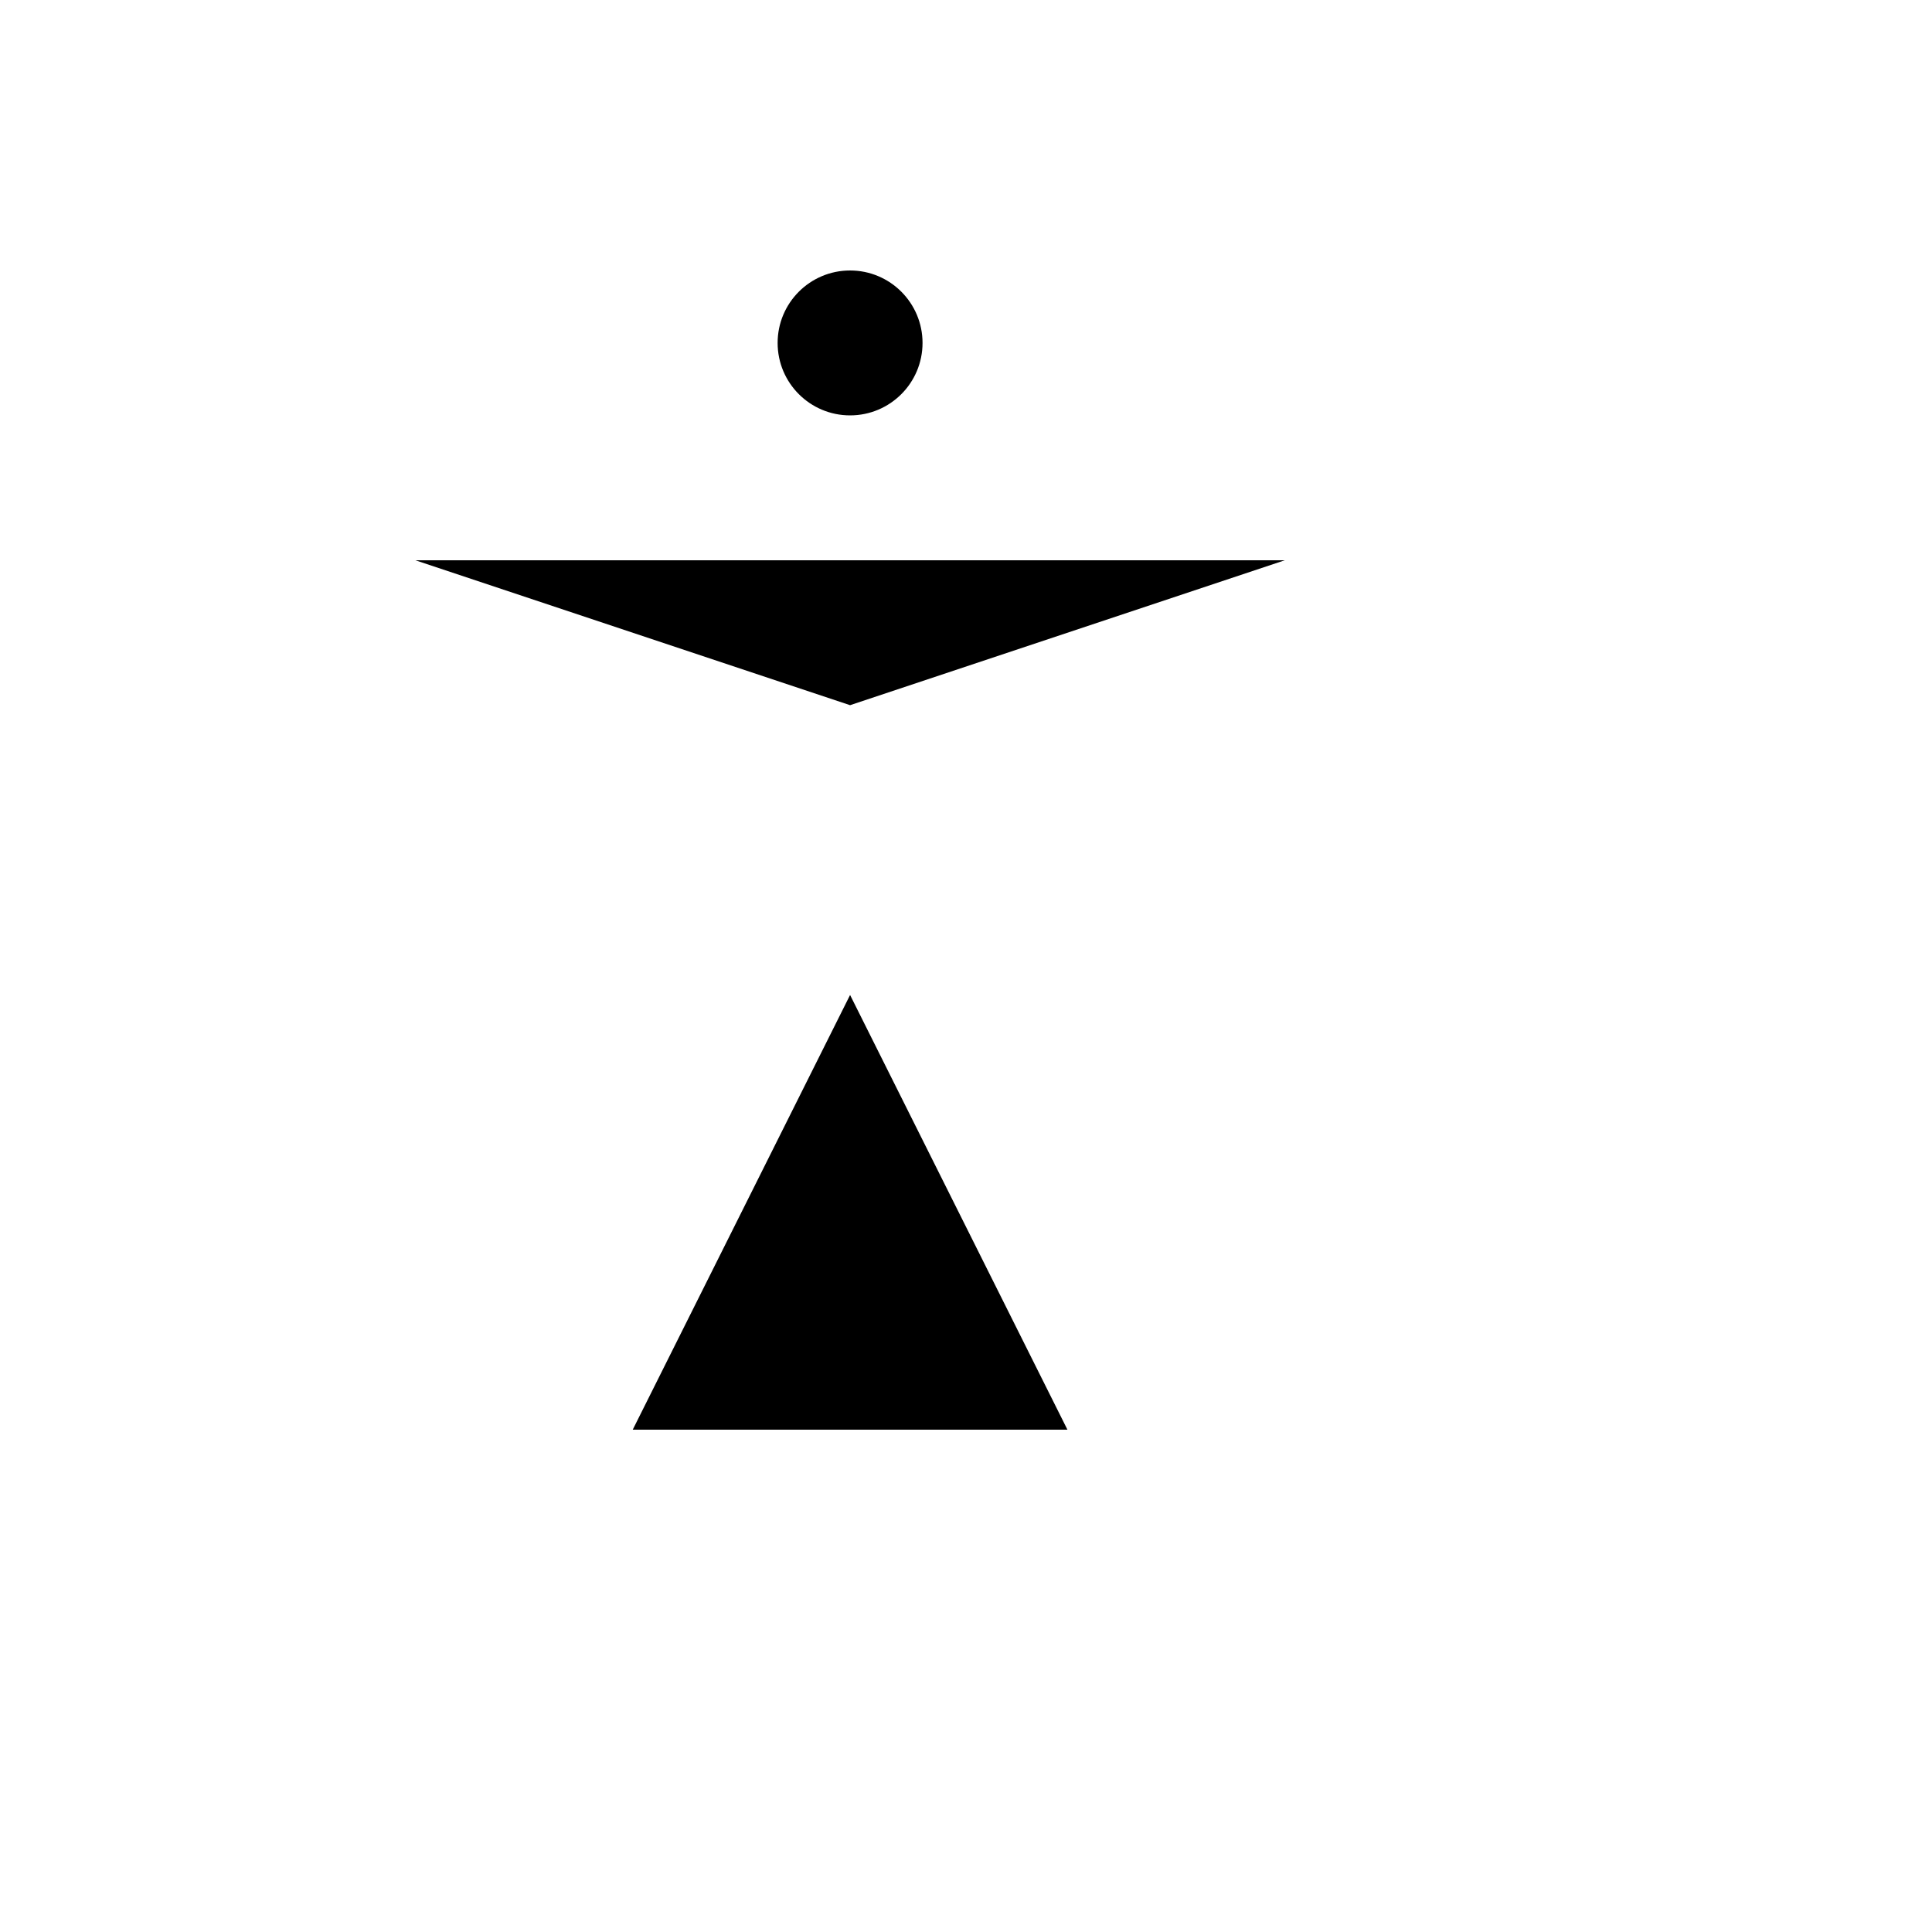
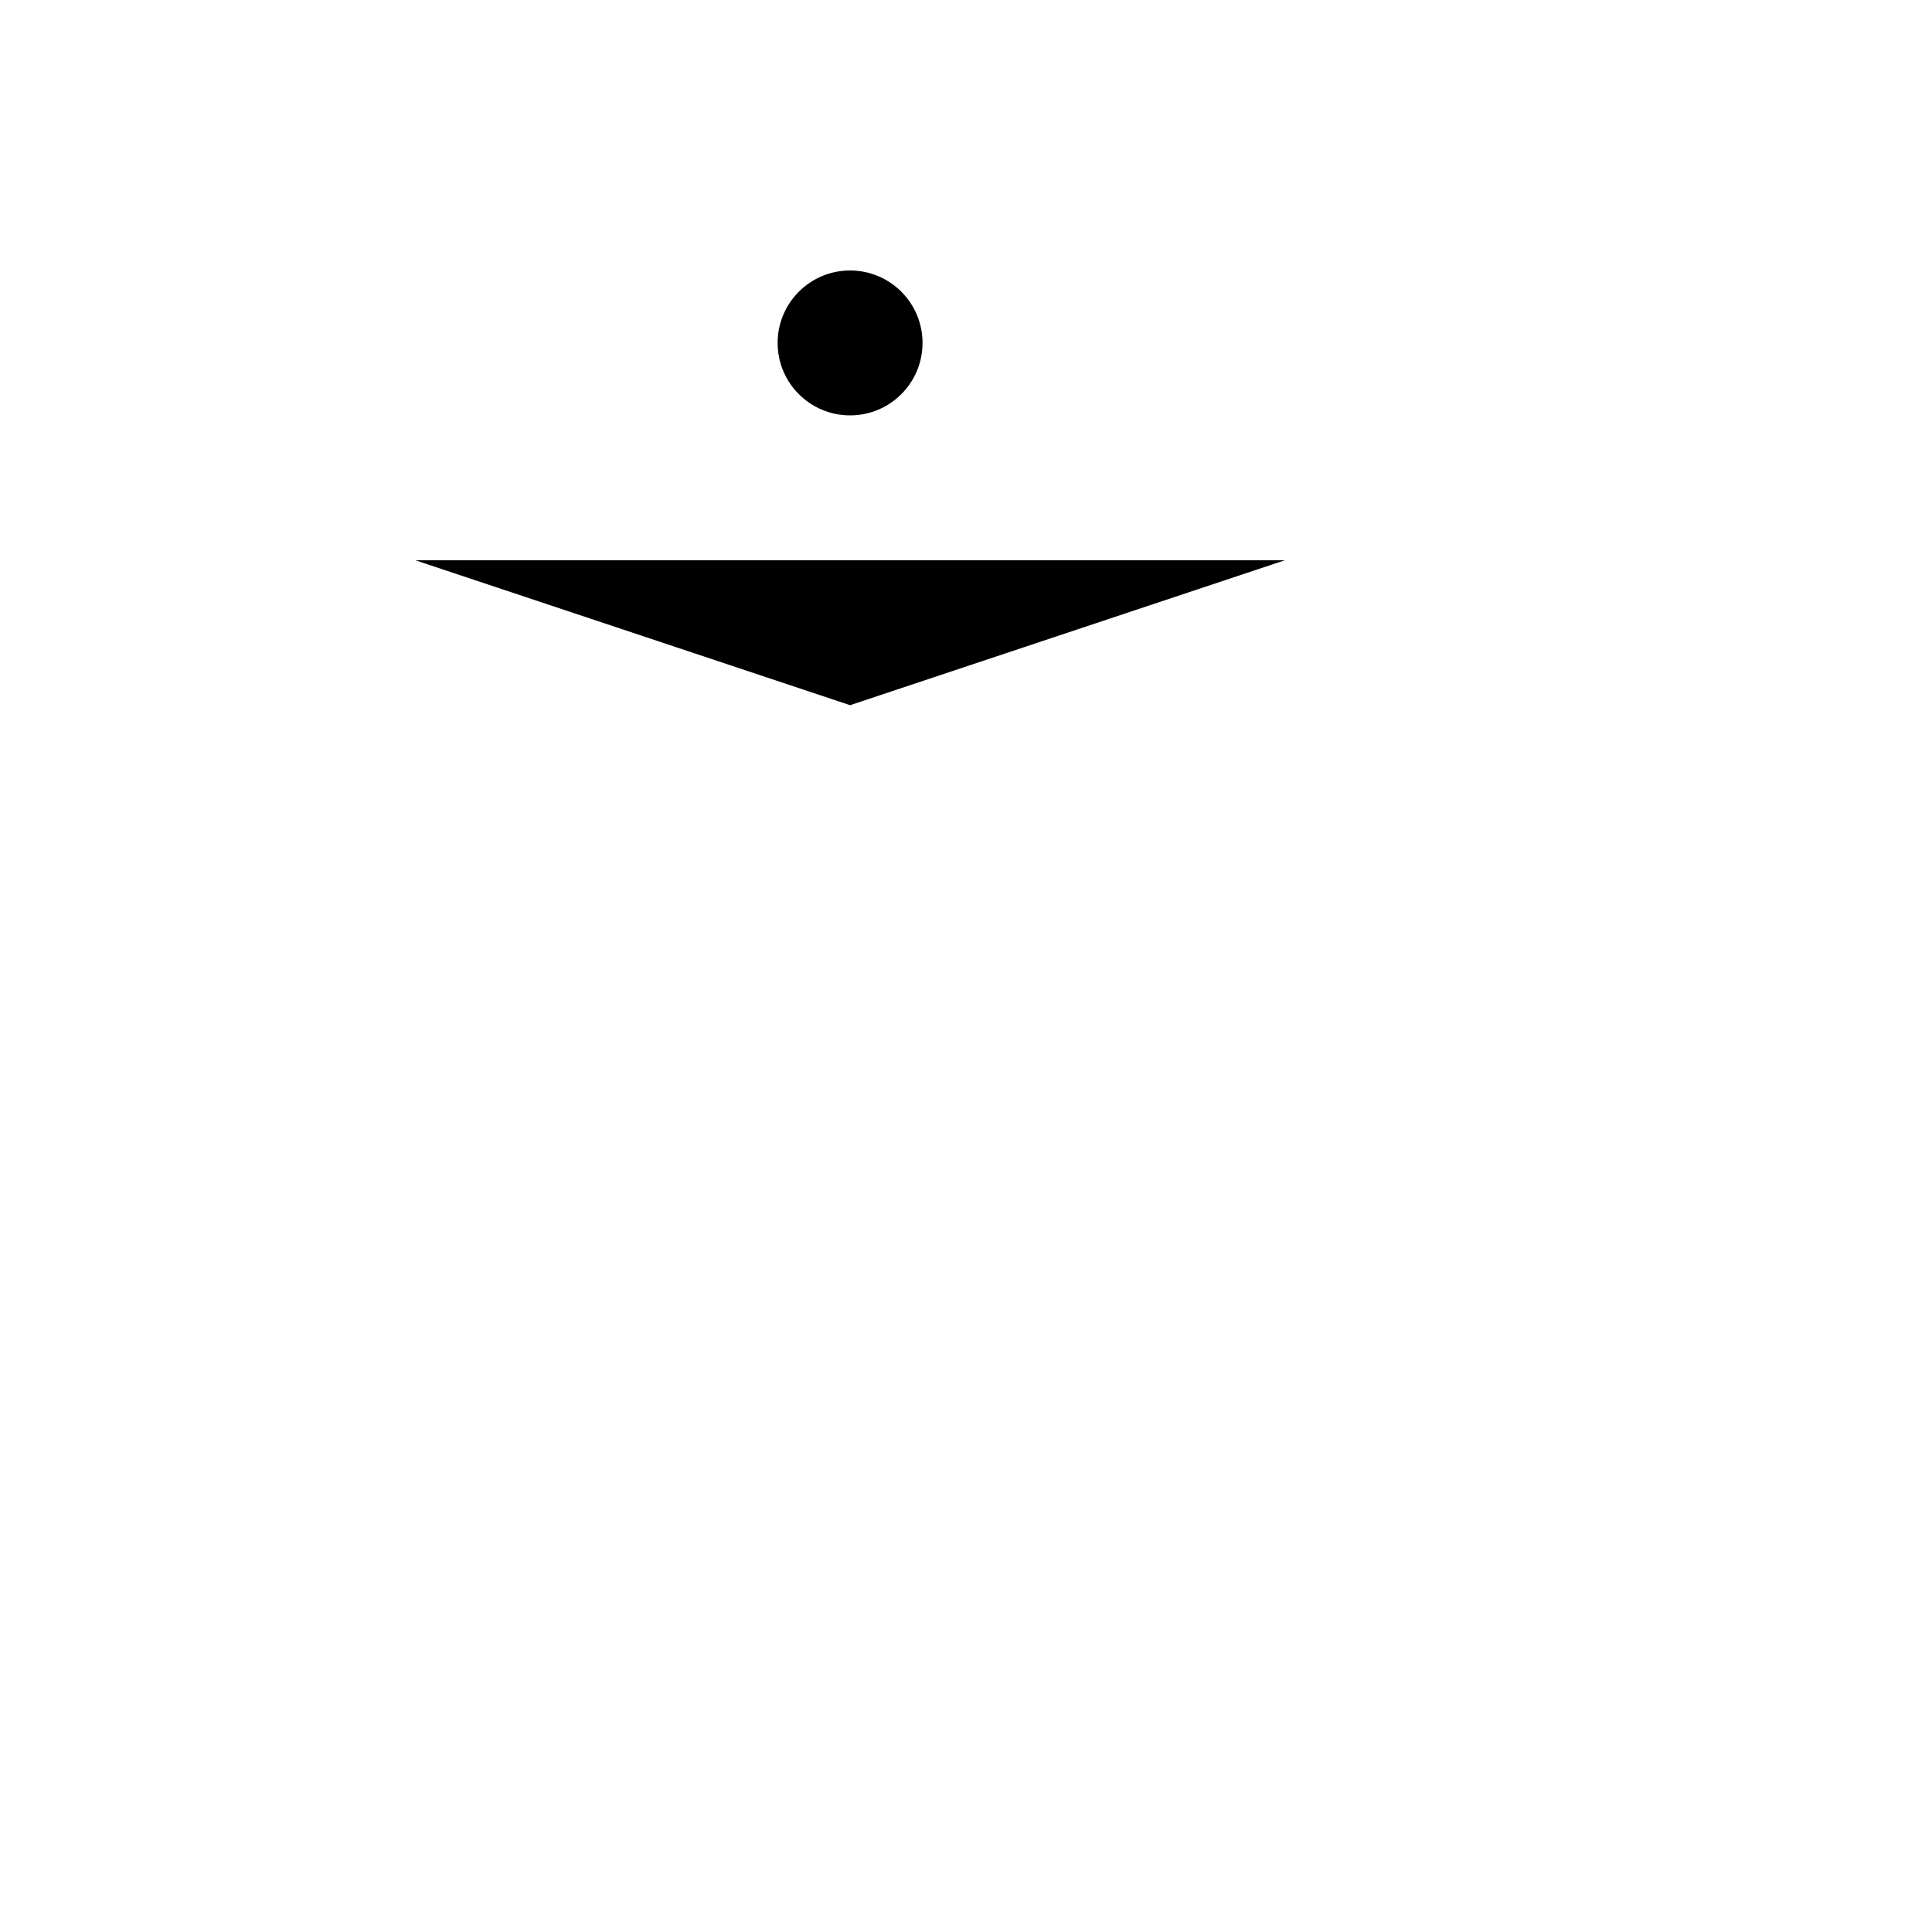
<svg xmlns="http://www.w3.org/2000/svg" version="1.1" width="100%" height="100%" id="svgWorkerArea" viewBox="-25 -25 625 625" style="background: white;">
  <defs id="defsdoc">
    <pattern id="patternBool" x="0" y="0" width="10" height="10" patternUnits="userSpaceOnUse" patternTransform="rotate(35)">
-       <circle cx="5" cy="5" r="4" style="stroke: none;fill: #ff000070;" />
-     </pattern>
+       </pattern>
  </defs>
  <g id="fileImp-732552152" class="cosito">
    <path id="circleImp-947357980" class="grouped" d="M226.562 85.938C226.562 72.988 237.051 62.5 250 62.5 262.949 62.5 273.438 72.988 273.438 85.938 273.438 98.887 262.949 109.375 250 109.375 237.051 109.375 226.562 98.887 226.562 85.938 226.562 85.938 226.562 85.938 226.562 85.938" />
-     <path id="pathImp-549479780" class="grouped" d="M179.688 437.5C179.688 437.5 250 296.875 250 296.875 250 296.875 320.312 437.5 320.312 437.5" />
    <path id="pathImp-258143929" class="grouped" d="M109.375 156.25C109.375 156.25 250 203.125 250 203.125 250 203.125 390.625 156.25 390.625 156.25" />
    <path id="pathImp-129923097" class="grouped" d="M250 203.125C250 203.125 250 296.875 250 296.875" />
  </g>
</svg>